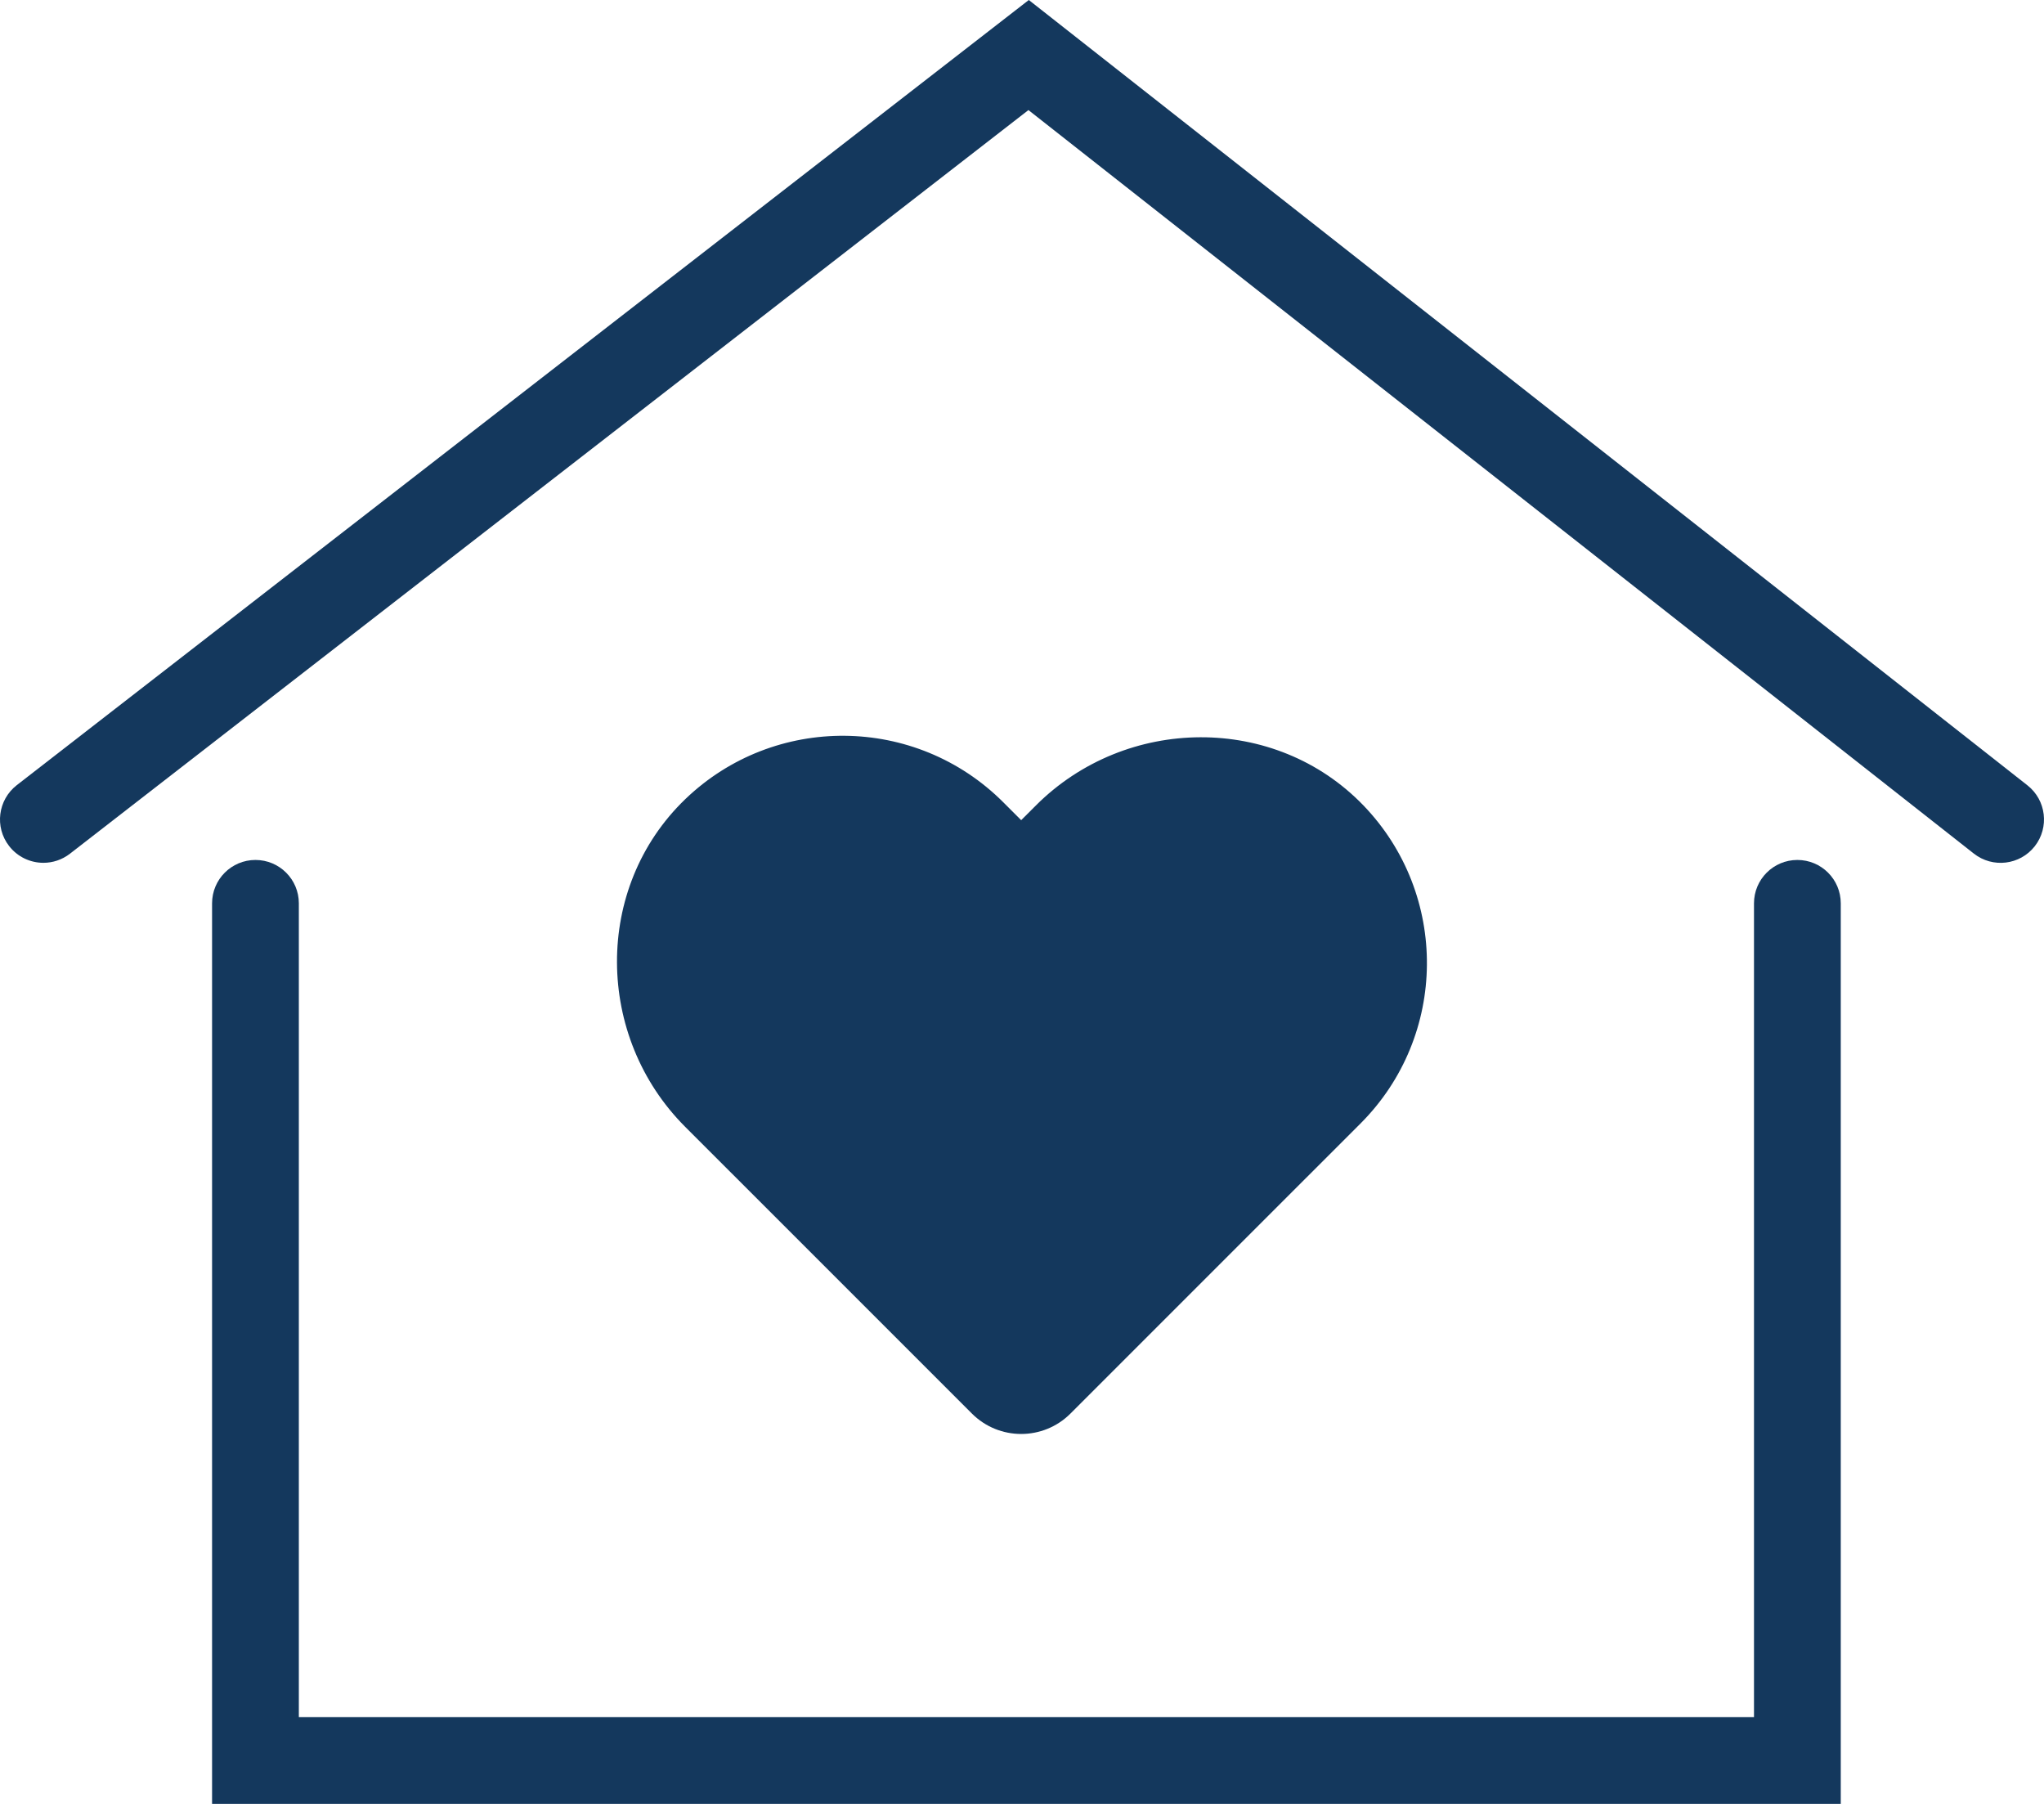
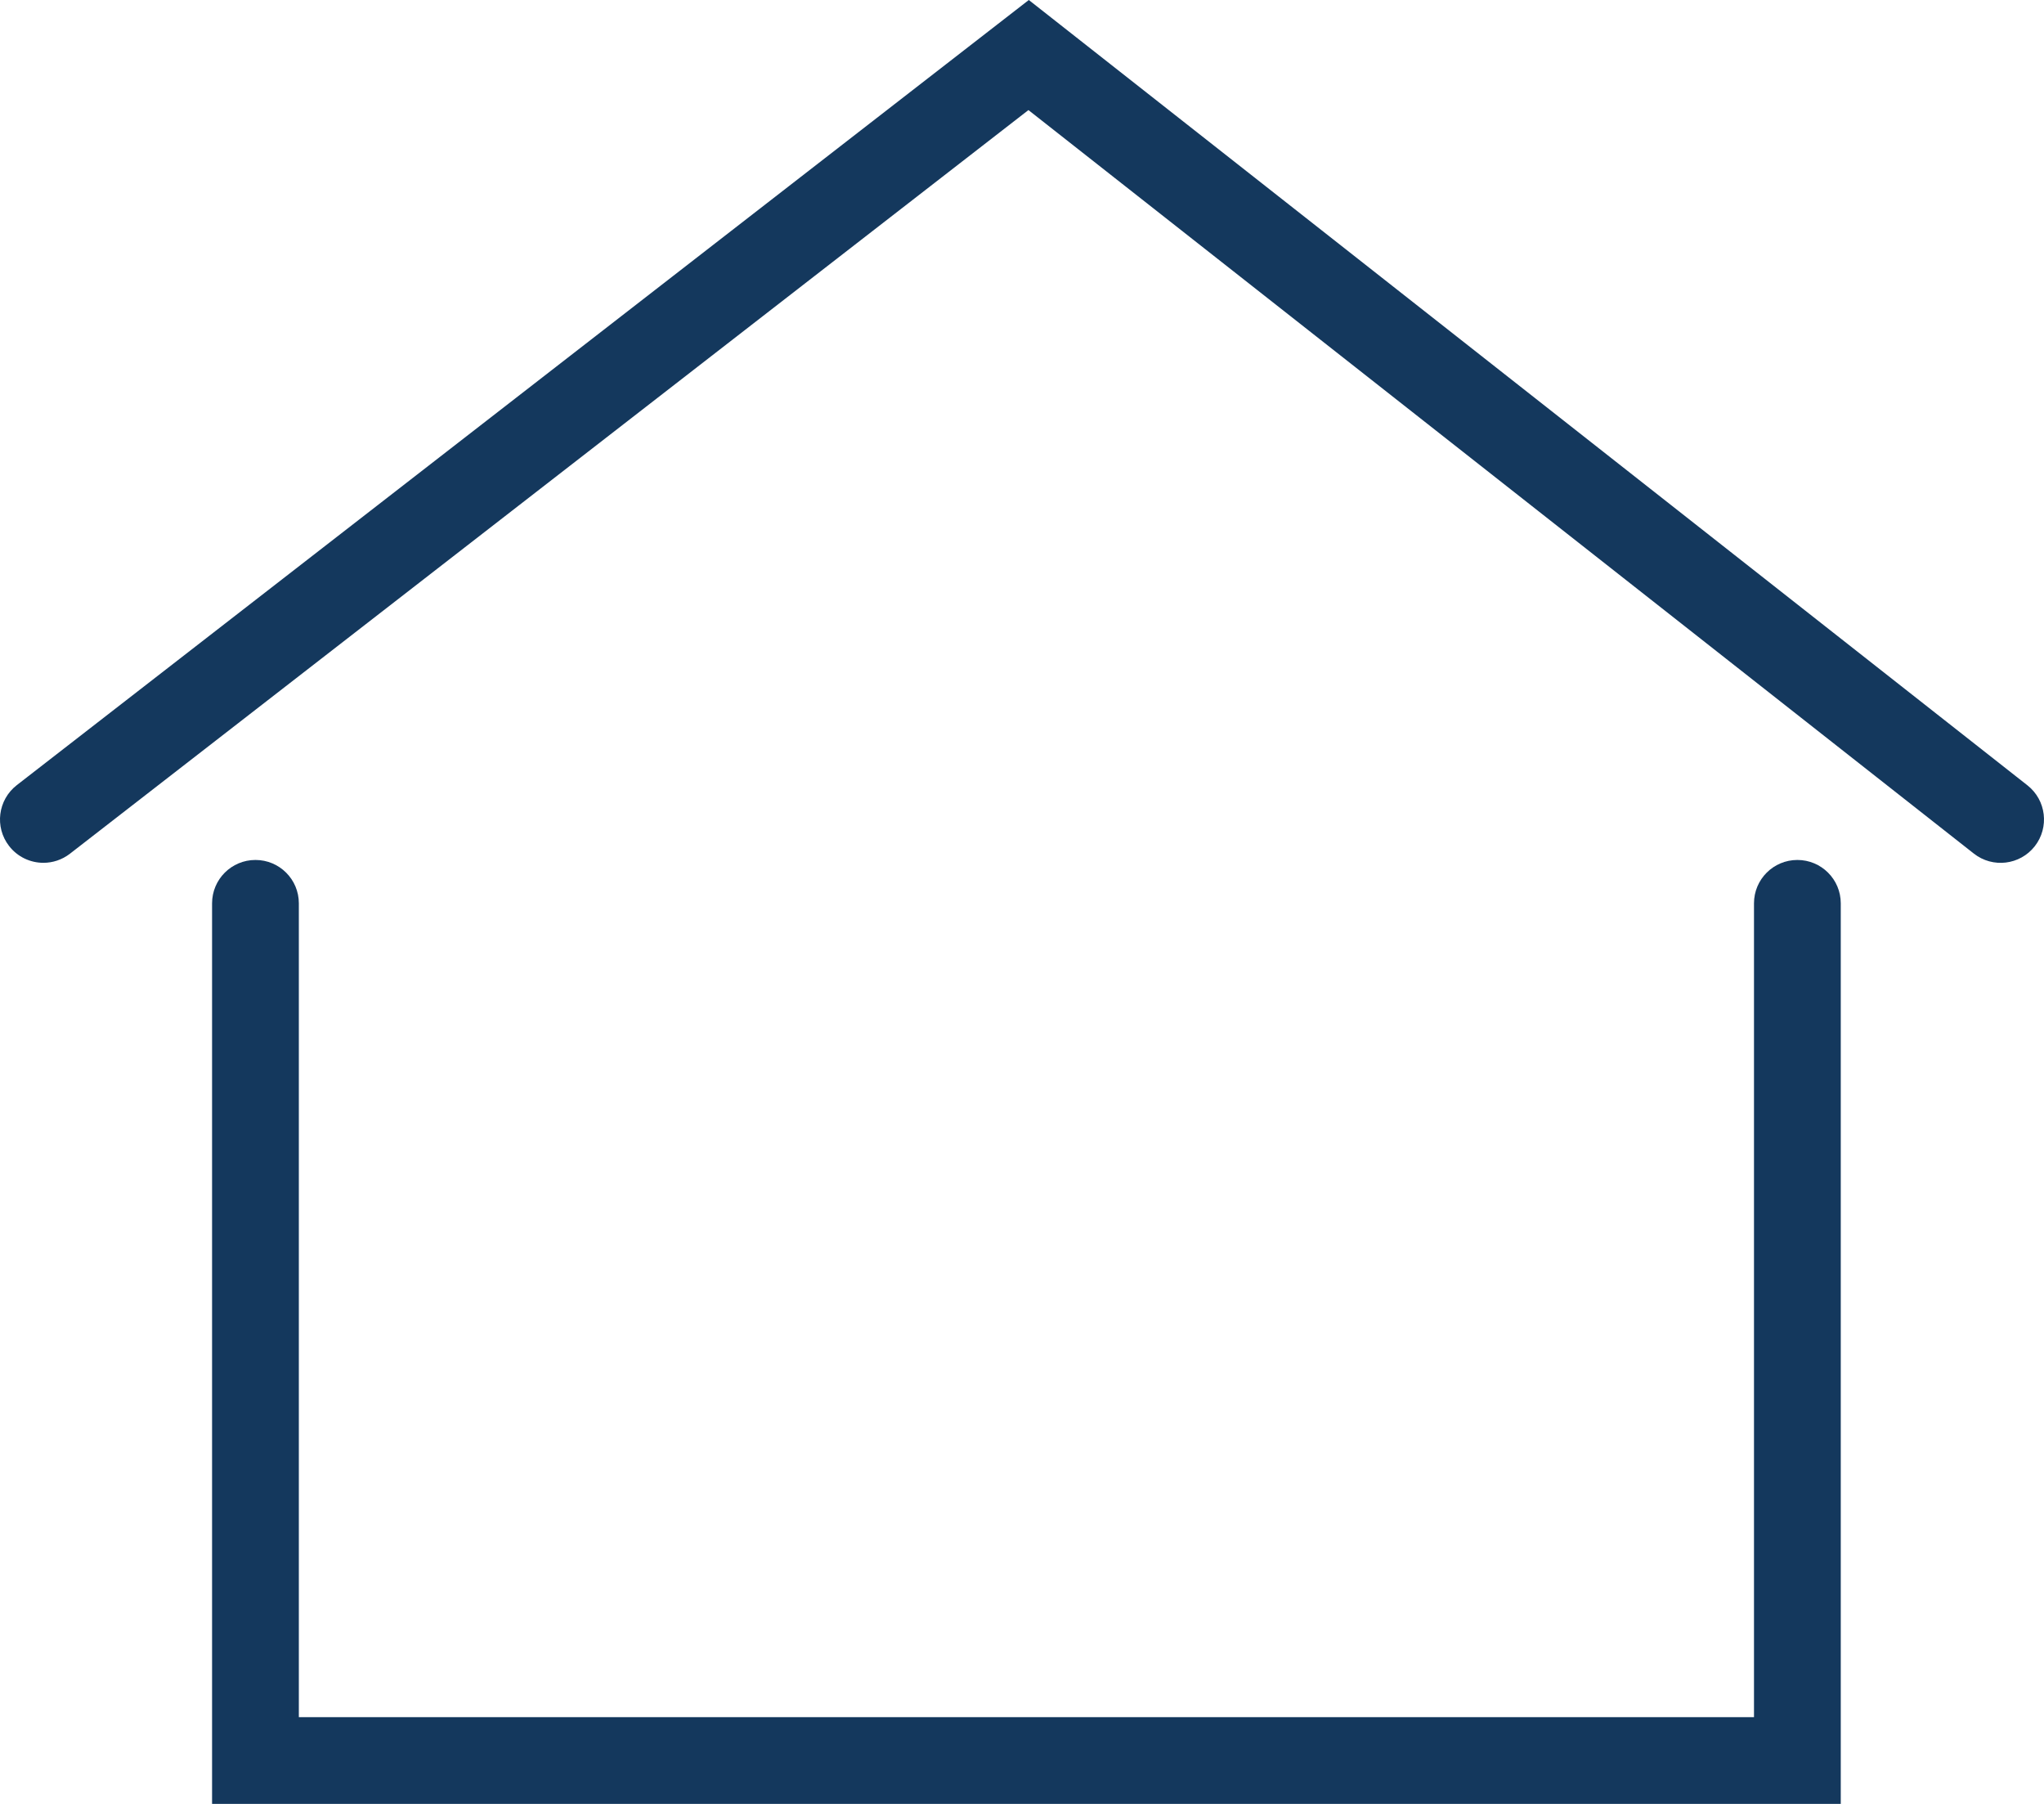
<svg xmlns="http://www.w3.org/2000/svg" width="272" height="240" viewBox="0 0 272 240" fill="none">
  <path d="M5.78 114.793C4.056 114.793 2.349 114.026 1.211 112.558C-0.744 110.043 -0.282 106.415 2.234 104.46L136.906 0L269.796 104.485C272.303 106.456 272.732 110.084 270.769 112.591C268.798 115.098 265.169 115.535 262.662 113.564L136.856 14.645L9.31 113.58C8.254 114.397 7.009 114.793 5.772 114.793H5.78Z" fill="#14385D" />
  <path d="M244.955 240H28.221V120.186C28.221 116.994 30.803 114.413 33.994 114.413C37.186 114.413 39.768 116.994 39.768 120.186V228.456H233.408V120.186C233.408 116.994 235.99 114.413 239.182 114.413C242.373 114.413 244.955 116.994 244.955 120.186V240Z" fill="#14385D" />
-   <path d="M129.343 188.075L91.182 149.921C79.19 137.931 78.968 118.091 91.182 106.332C103.017 94.945 121.854 95.076 133.516 106.745L135.891 109.119L137.846 107.165C149.837 95.175 169.681 94.953 181.442 107.165C192.831 118.998 192.699 137.832 181.029 149.492L142.448 188.067C138.827 191.687 132.955 191.687 129.334 188.067L129.343 188.075Z" fill="#14385D" />
</svg>